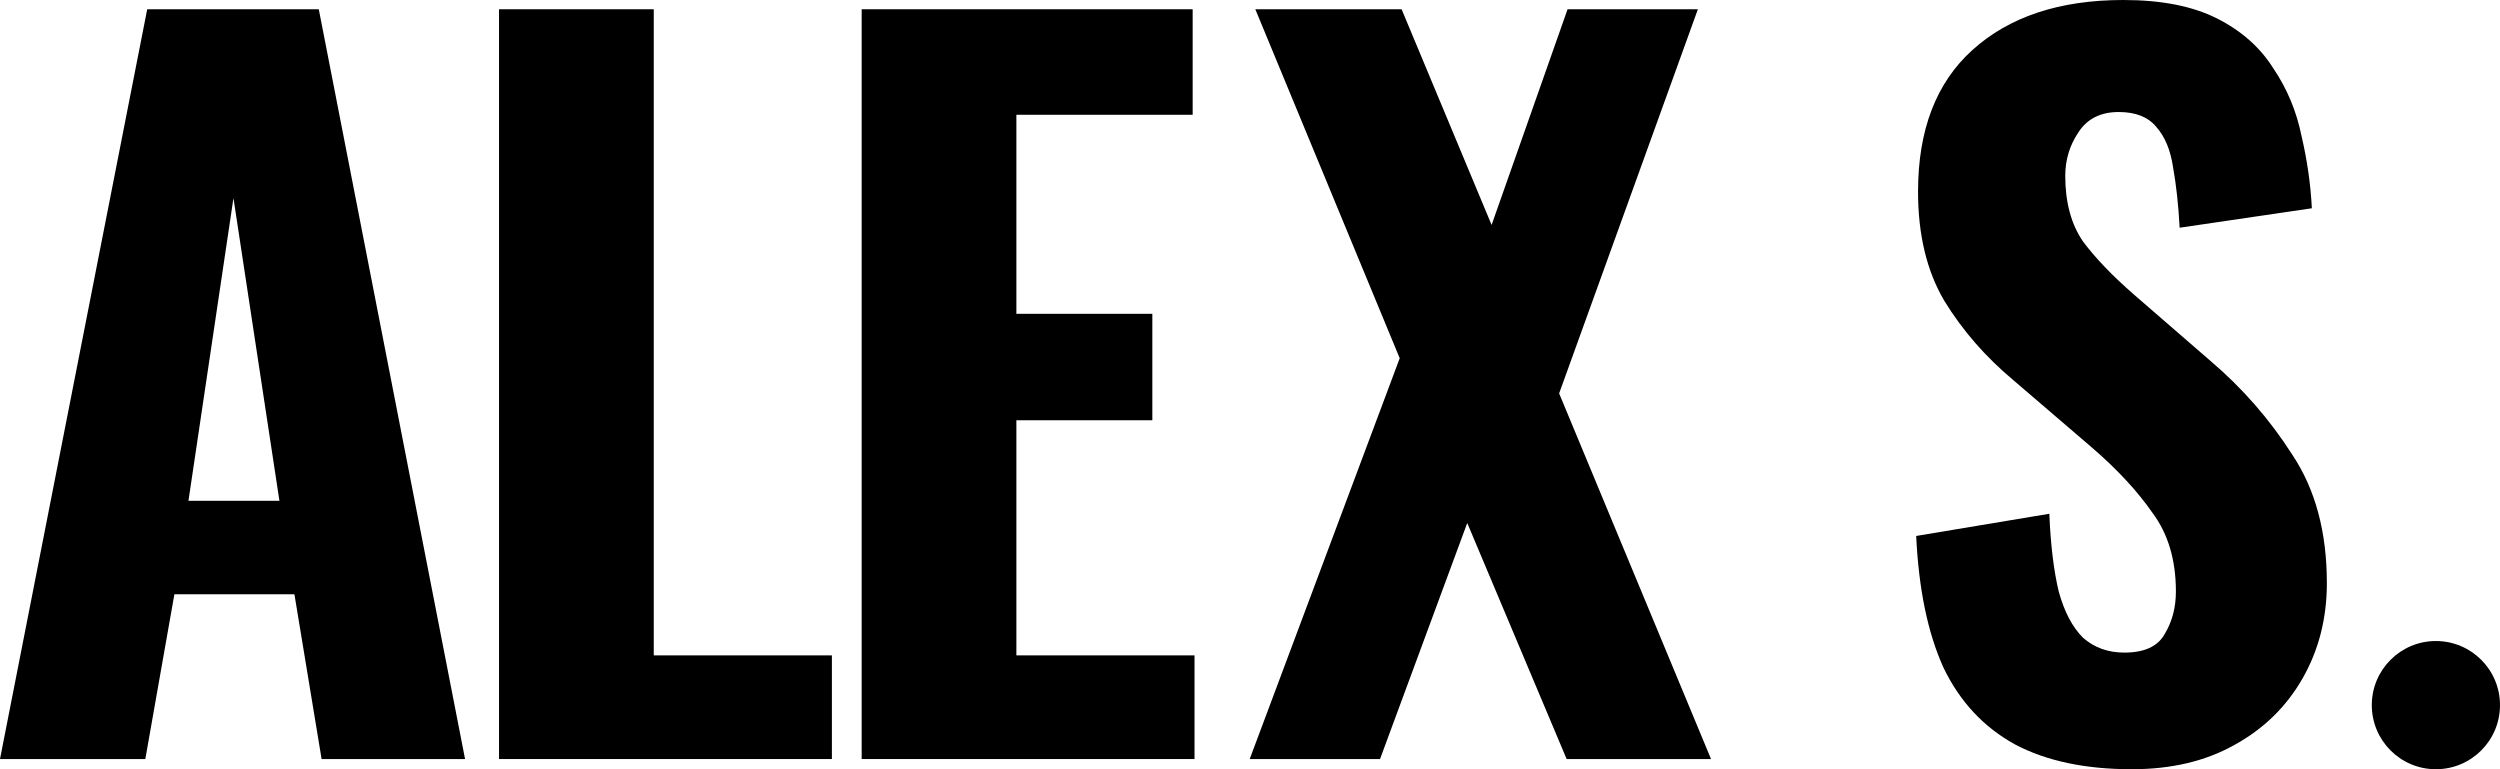
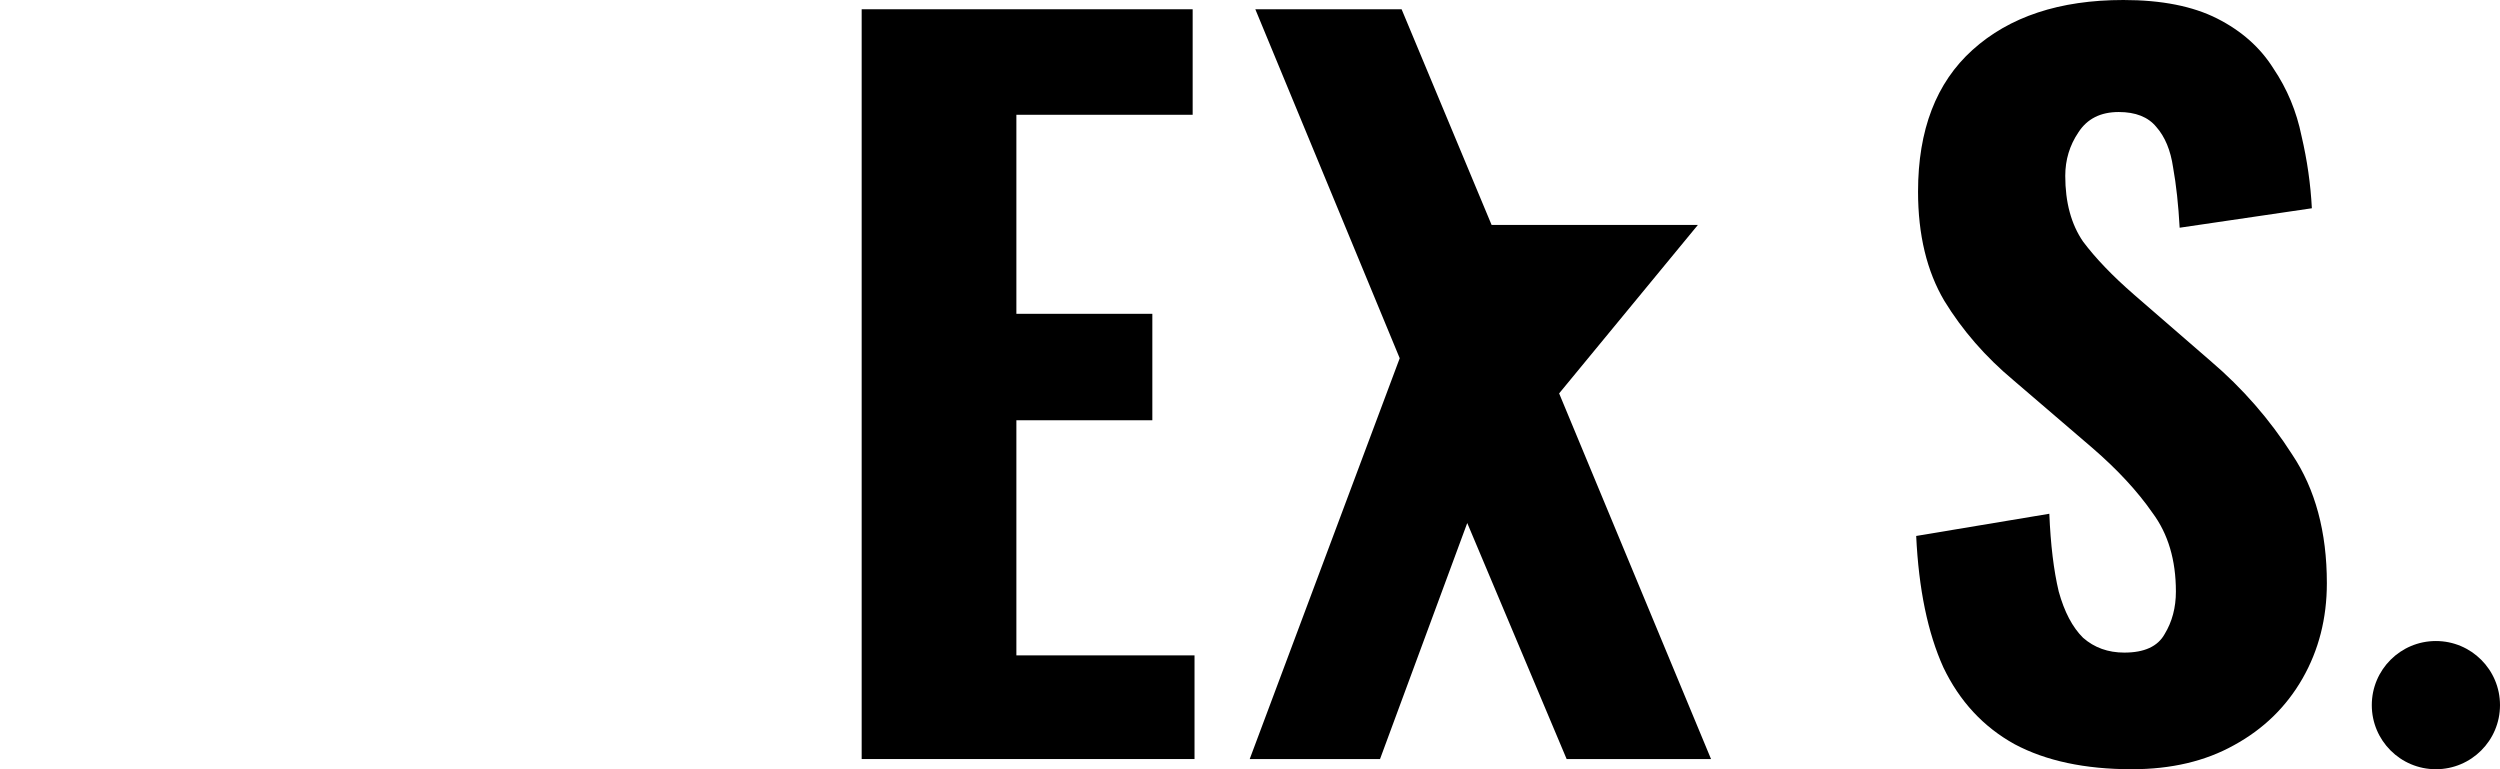
<svg xmlns="http://www.w3.org/2000/svg" width="78" height="24" viewBox="0 0 78 24" fill="none">
-   <path d="M0 23.682L4.593 0.289H9.946L14.51 23.682H10.034L9.186 18.541H5.441L4.534 23.682H0ZM5.88 15.624H8.718L7.284 6.181L5.88 15.624Z" fill="black" />
-   <path d="M15.57 23.682V0.289H20.397V20.448H25.955V23.682H15.57Z" fill="black" />
  <path d="M26.884 23.682V0.289H37.211V3.581H31.711V9.791H35.953V13.112H31.711V20.448H37.269V23.682H26.884Z" fill="black" />
-   <path d="M38.991 23.682L43.671 11.177L39.166 0.289H43.73L46.538 7.018L48.908 0.289H52.974L48.645 12.274L53.384 23.682H48.879L45.778 16.318L43.057 23.682H38.991Z" fill="black" />
+   <path d="M38.991 23.682L43.671 11.177L39.166 0.289H43.73L46.538 7.018H52.974L48.645 12.274L53.384 23.682H48.879L45.778 16.318L43.057 23.682H38.991Z" fill="black" />
  <path d="M66.513 24C65.051 24 63.832 23.74 62.857 23.22C61.882 22.681 61.14 21.882 60.633 20.823C60.146 19.745 59.863 18.378 59.785 16.722L63.939 16.029C63.978 16.992 64.076 17.8 64.232 18.455C64.407 19.09 64.661 19.572 64.992 19.899C65.343 20.207 65.772 20.361 66.279 20.361C66.903 20.361 67.323 20.169 67.537 19.783C67.771 19.398 67.888 18.956 67.888 18.455C67.888 17.473 67.645 16.655 67.157 16C66.689 15.326 66.065 14.652 65.285 13.978L62.827 11.87C61.95 11.138 61.228 10.31 60.663 9.386C60.117 8.462 59.843 7.326 59.843 5.978C59.843 4.053 60.409 2.58 61.54 1.56C62.691 0.52 64.261 0 66.25 0C67.44 0 68.415 0.193 69.176 0.578C69.936 0.963 70.521 1.483 70.931 2.137C71.36 2.773 71.652 3.475 71.808 4.245C71.984 4.996 72.091 5.747 72.13 6.498L68.005 7.105C67.966 6.392 67.898 5.767 67.801 5.227C67.723 4.688 67.547 4.265 67.274 3.957C67.02 3.649 66.63 3.495 66.104 3.495C65.538 3.495 65.119 3.706 64.846 4.13C64.573 4.534 64.436 4.987 64.436 5.487C64.436 6.315 64.622 6.999 64.992 7.538C65.382 8.058 65.909 8.607 66.572 9.184L68.971 11.264C69.965 12.111 70.814 13.083 71.516 14.181C72.237 15.259 72.598 16.597 72.598 18.195C72.598 19.292 72.345 20.284 71.838 21.17C71.331 22.055 70.619 22.748 69.702 23.249C68.805 23.75 67.742 24 66.513 24Z" fill="black" />
  <circle cx="76" cy="22" r="2" fill="black" />
</svg>